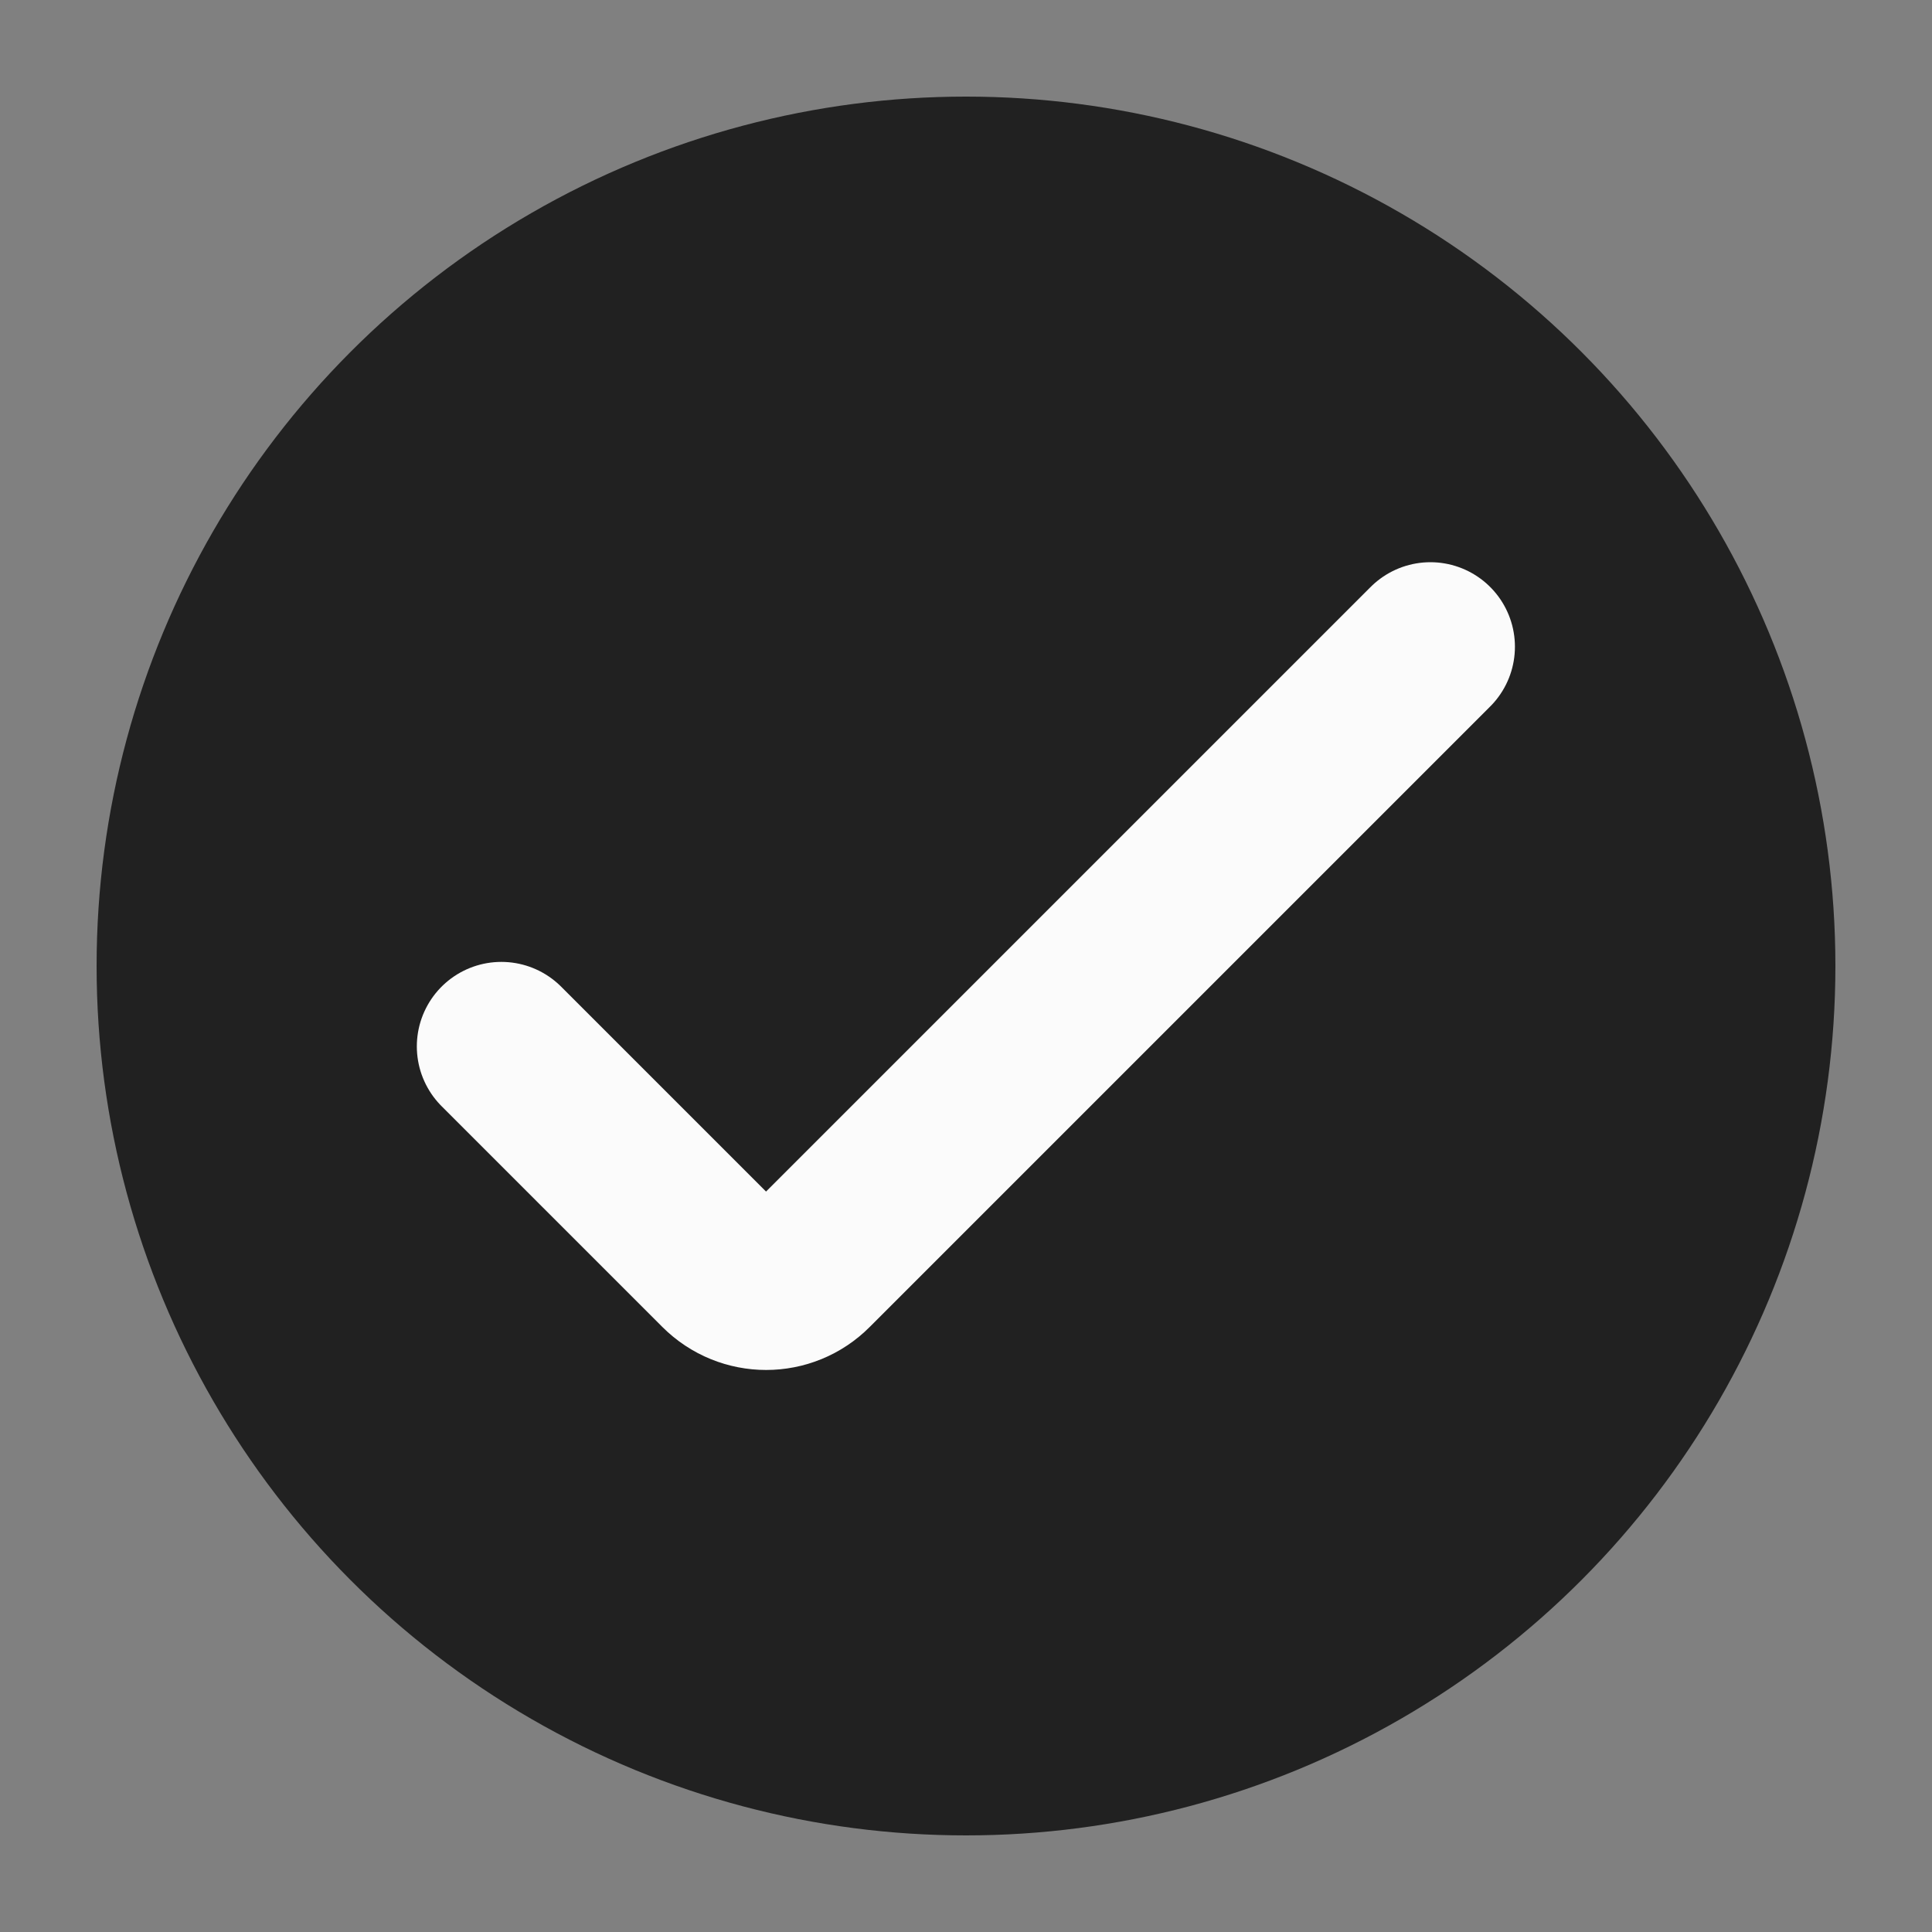
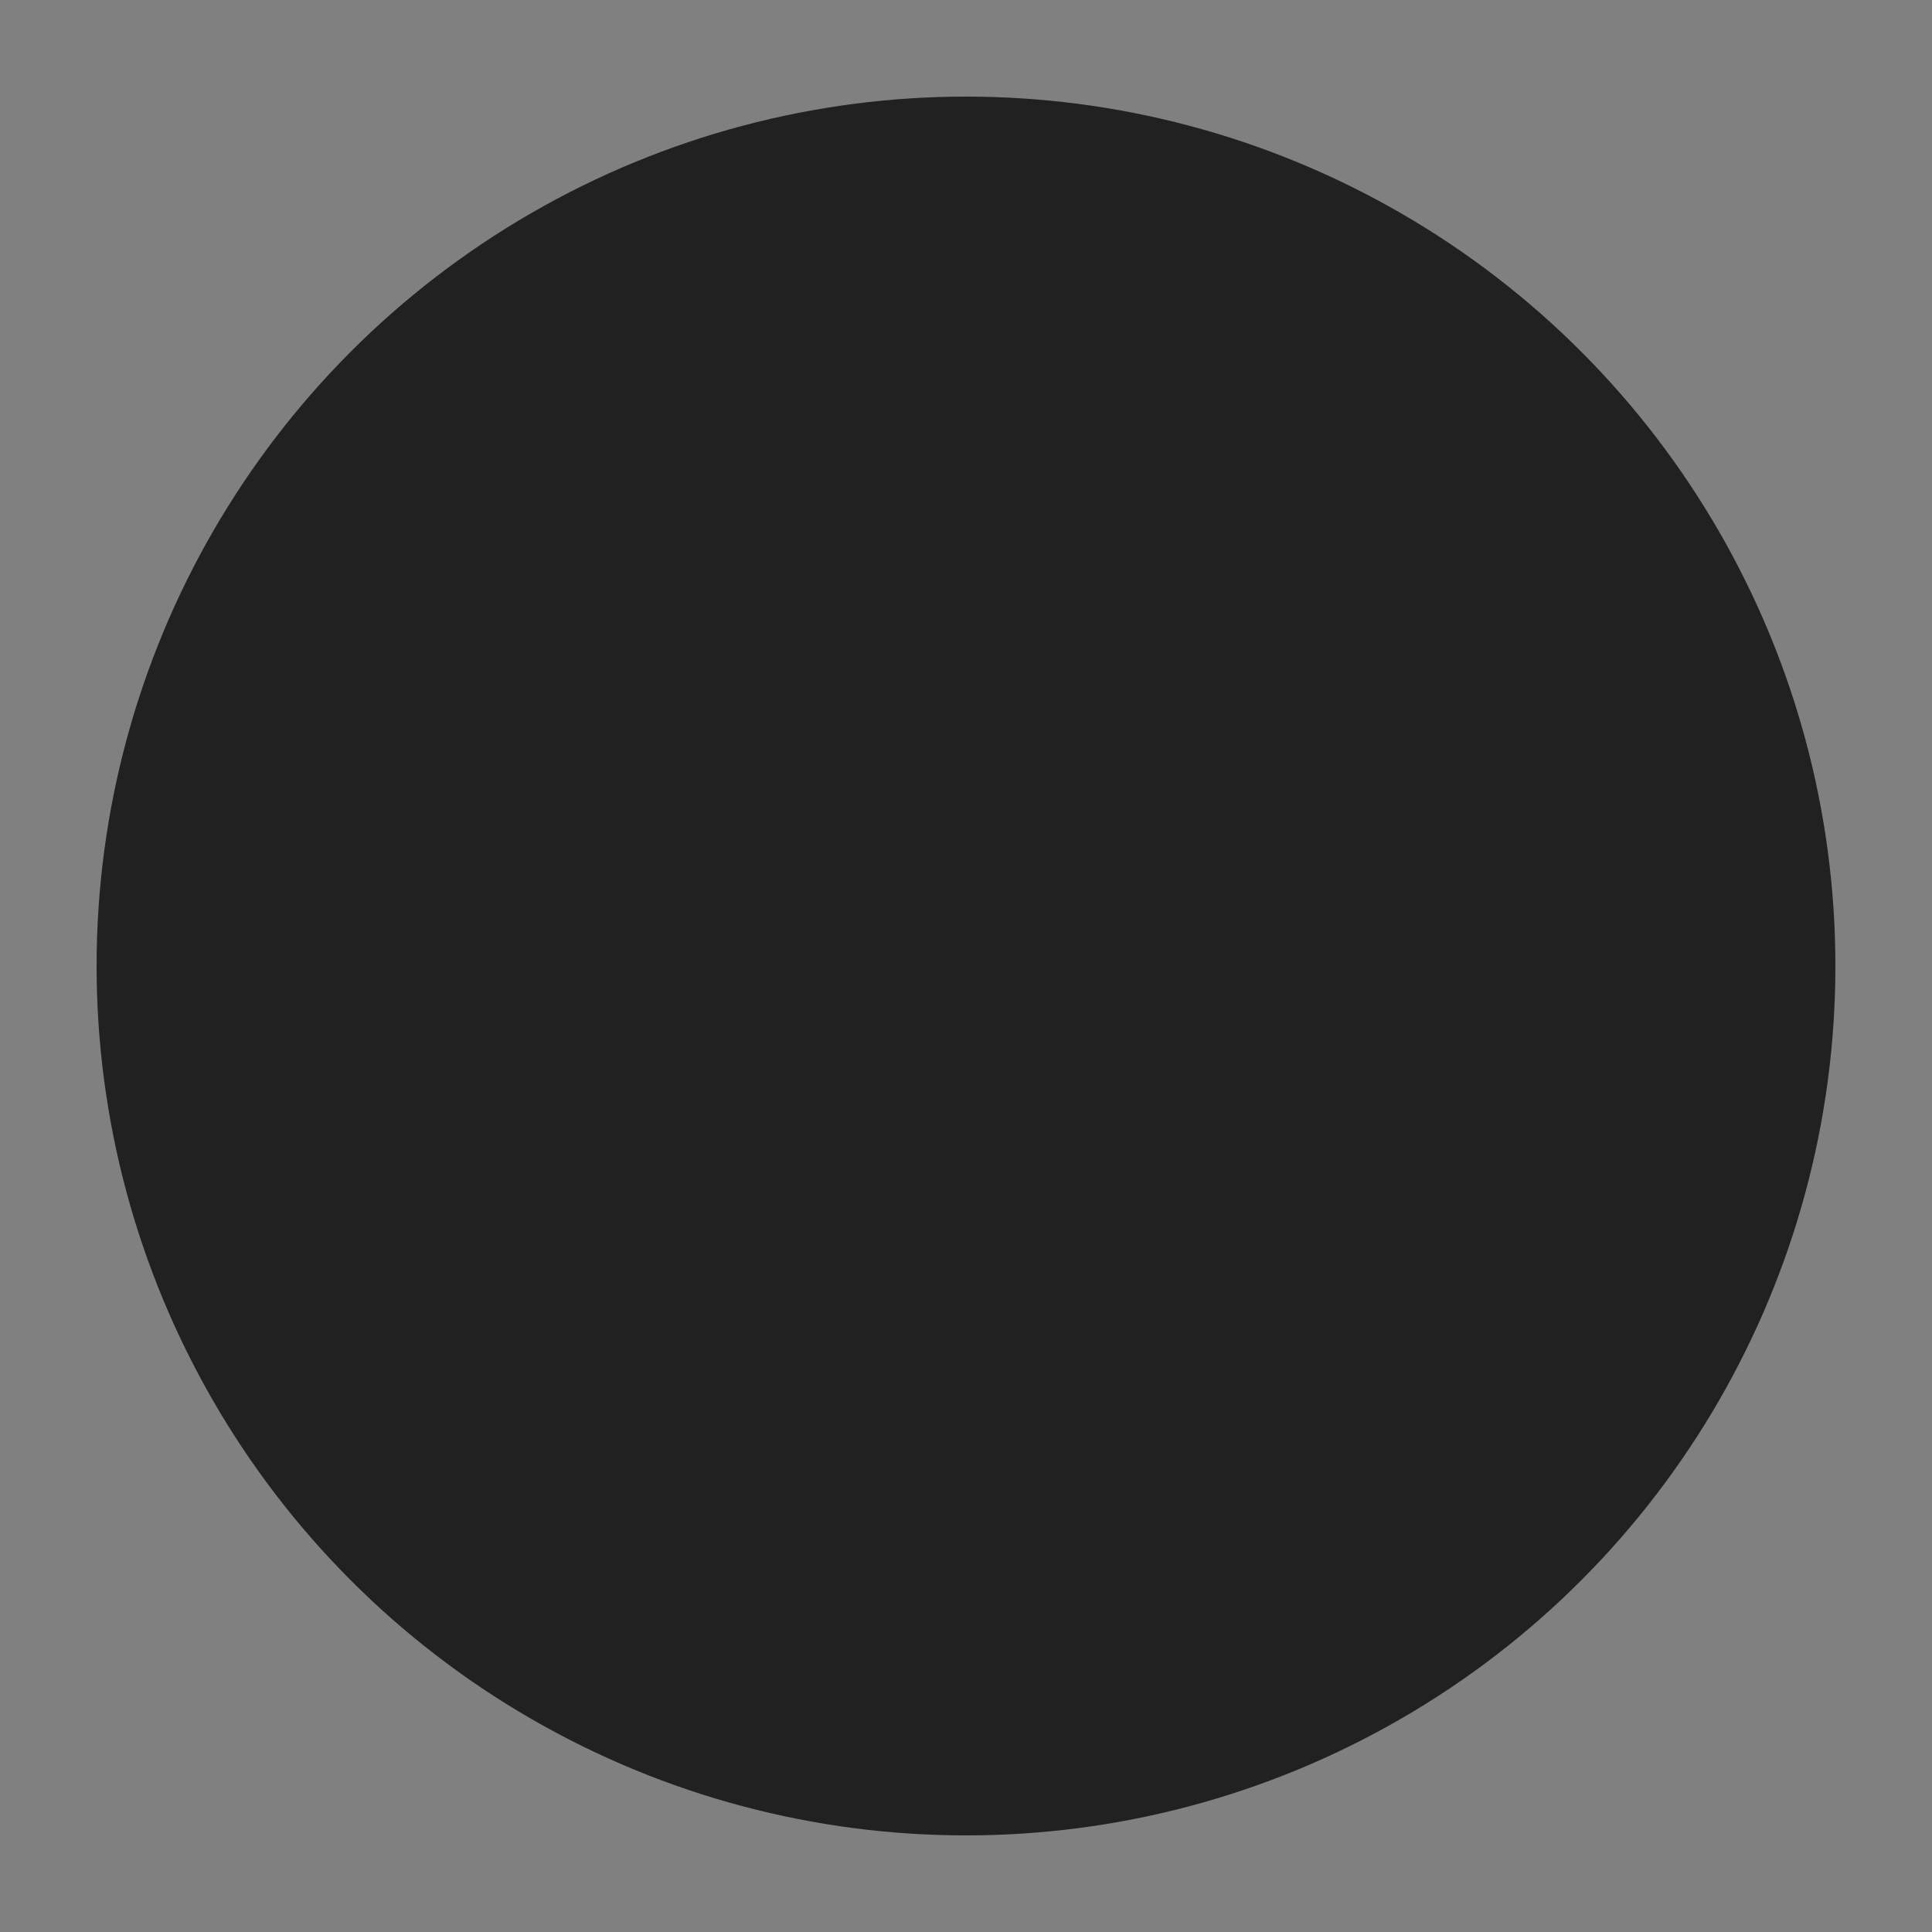
<svg xmlns="http://www.w3.org/2000/svg" id="Layer_1" version="1.1" viewBox="0 0 80 80">
  <rect x="0" y="0" width="80" height="80" fill="#808080" stroke="none" />
  <defs>
    <style>
      .st0 {
        stroke: #fbfbfb;
        stroke-linecap: round;
        stroke-miterlimit: 10;
        stroke-width: 7px;
      }

      .st0, .st1 {
        fill: #212121;
      }
    </style>
  </defs>
  <circle class="st1" cx="40" cy="40" r="36" />
-   <path class="st0" d="M20.76,43.33l9.14,9.14c1.01,1.01,2.64,1.01,3.64,0l25.69-25.69" />
</svg>